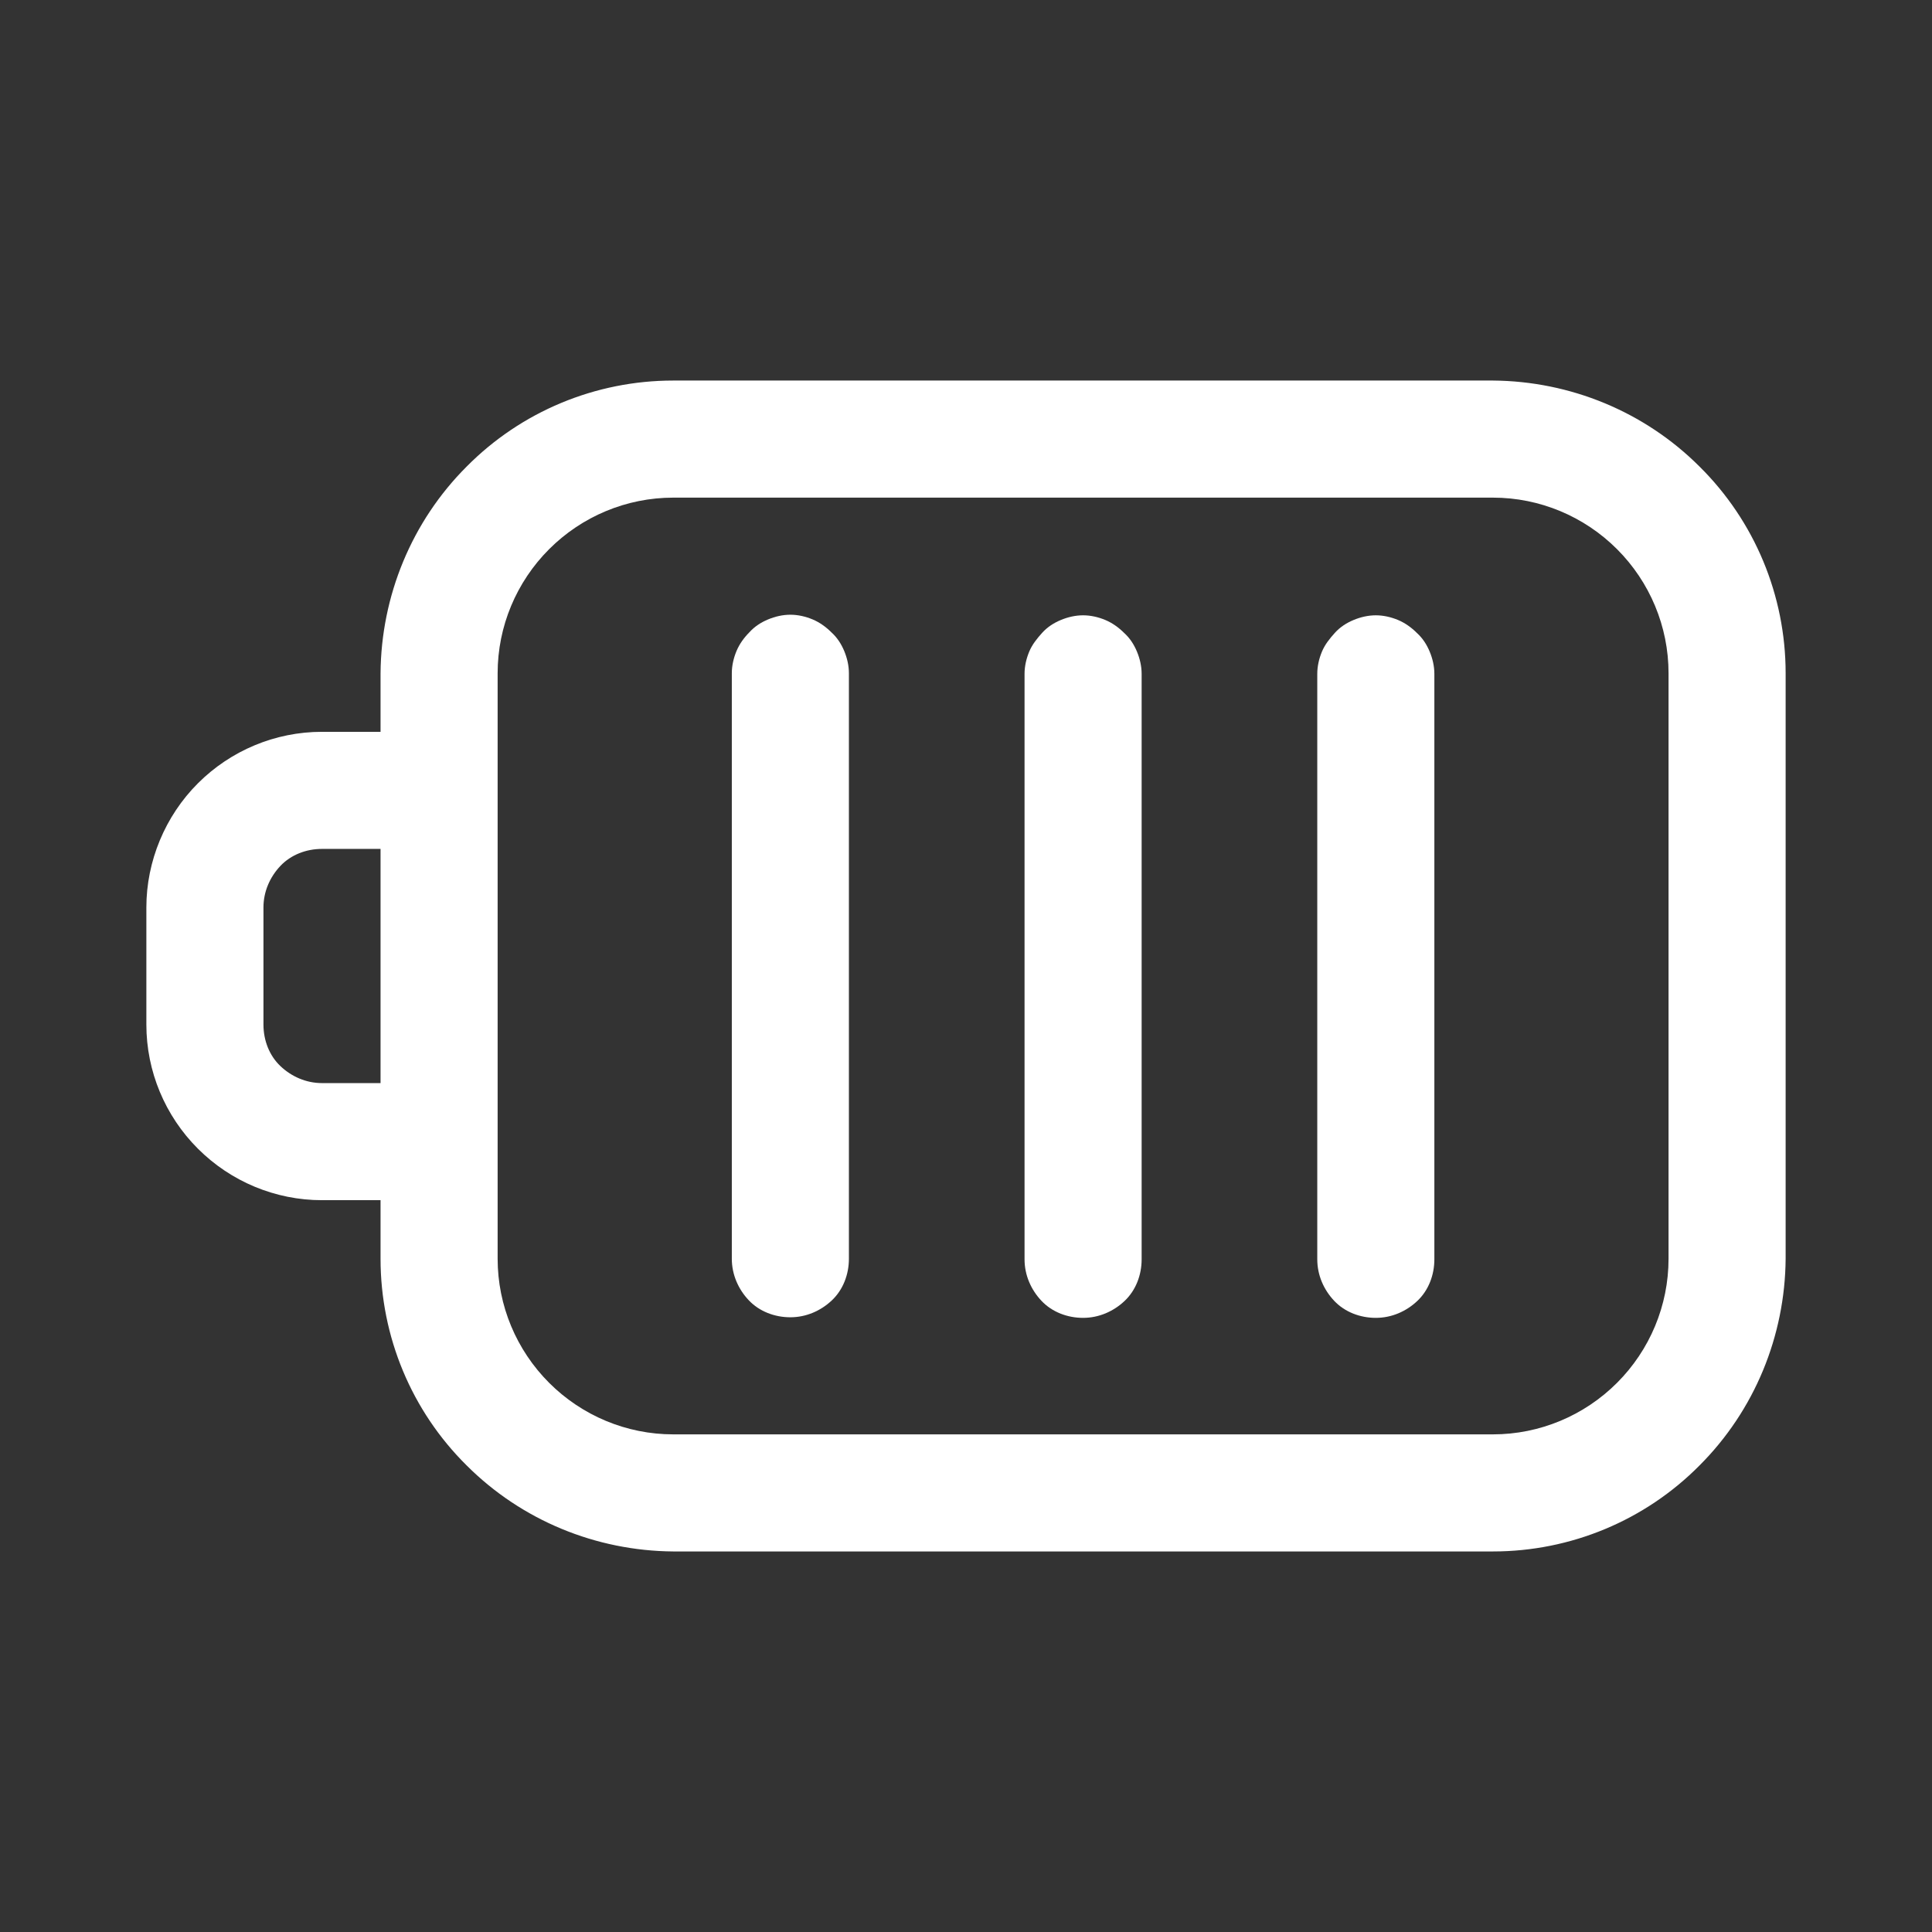
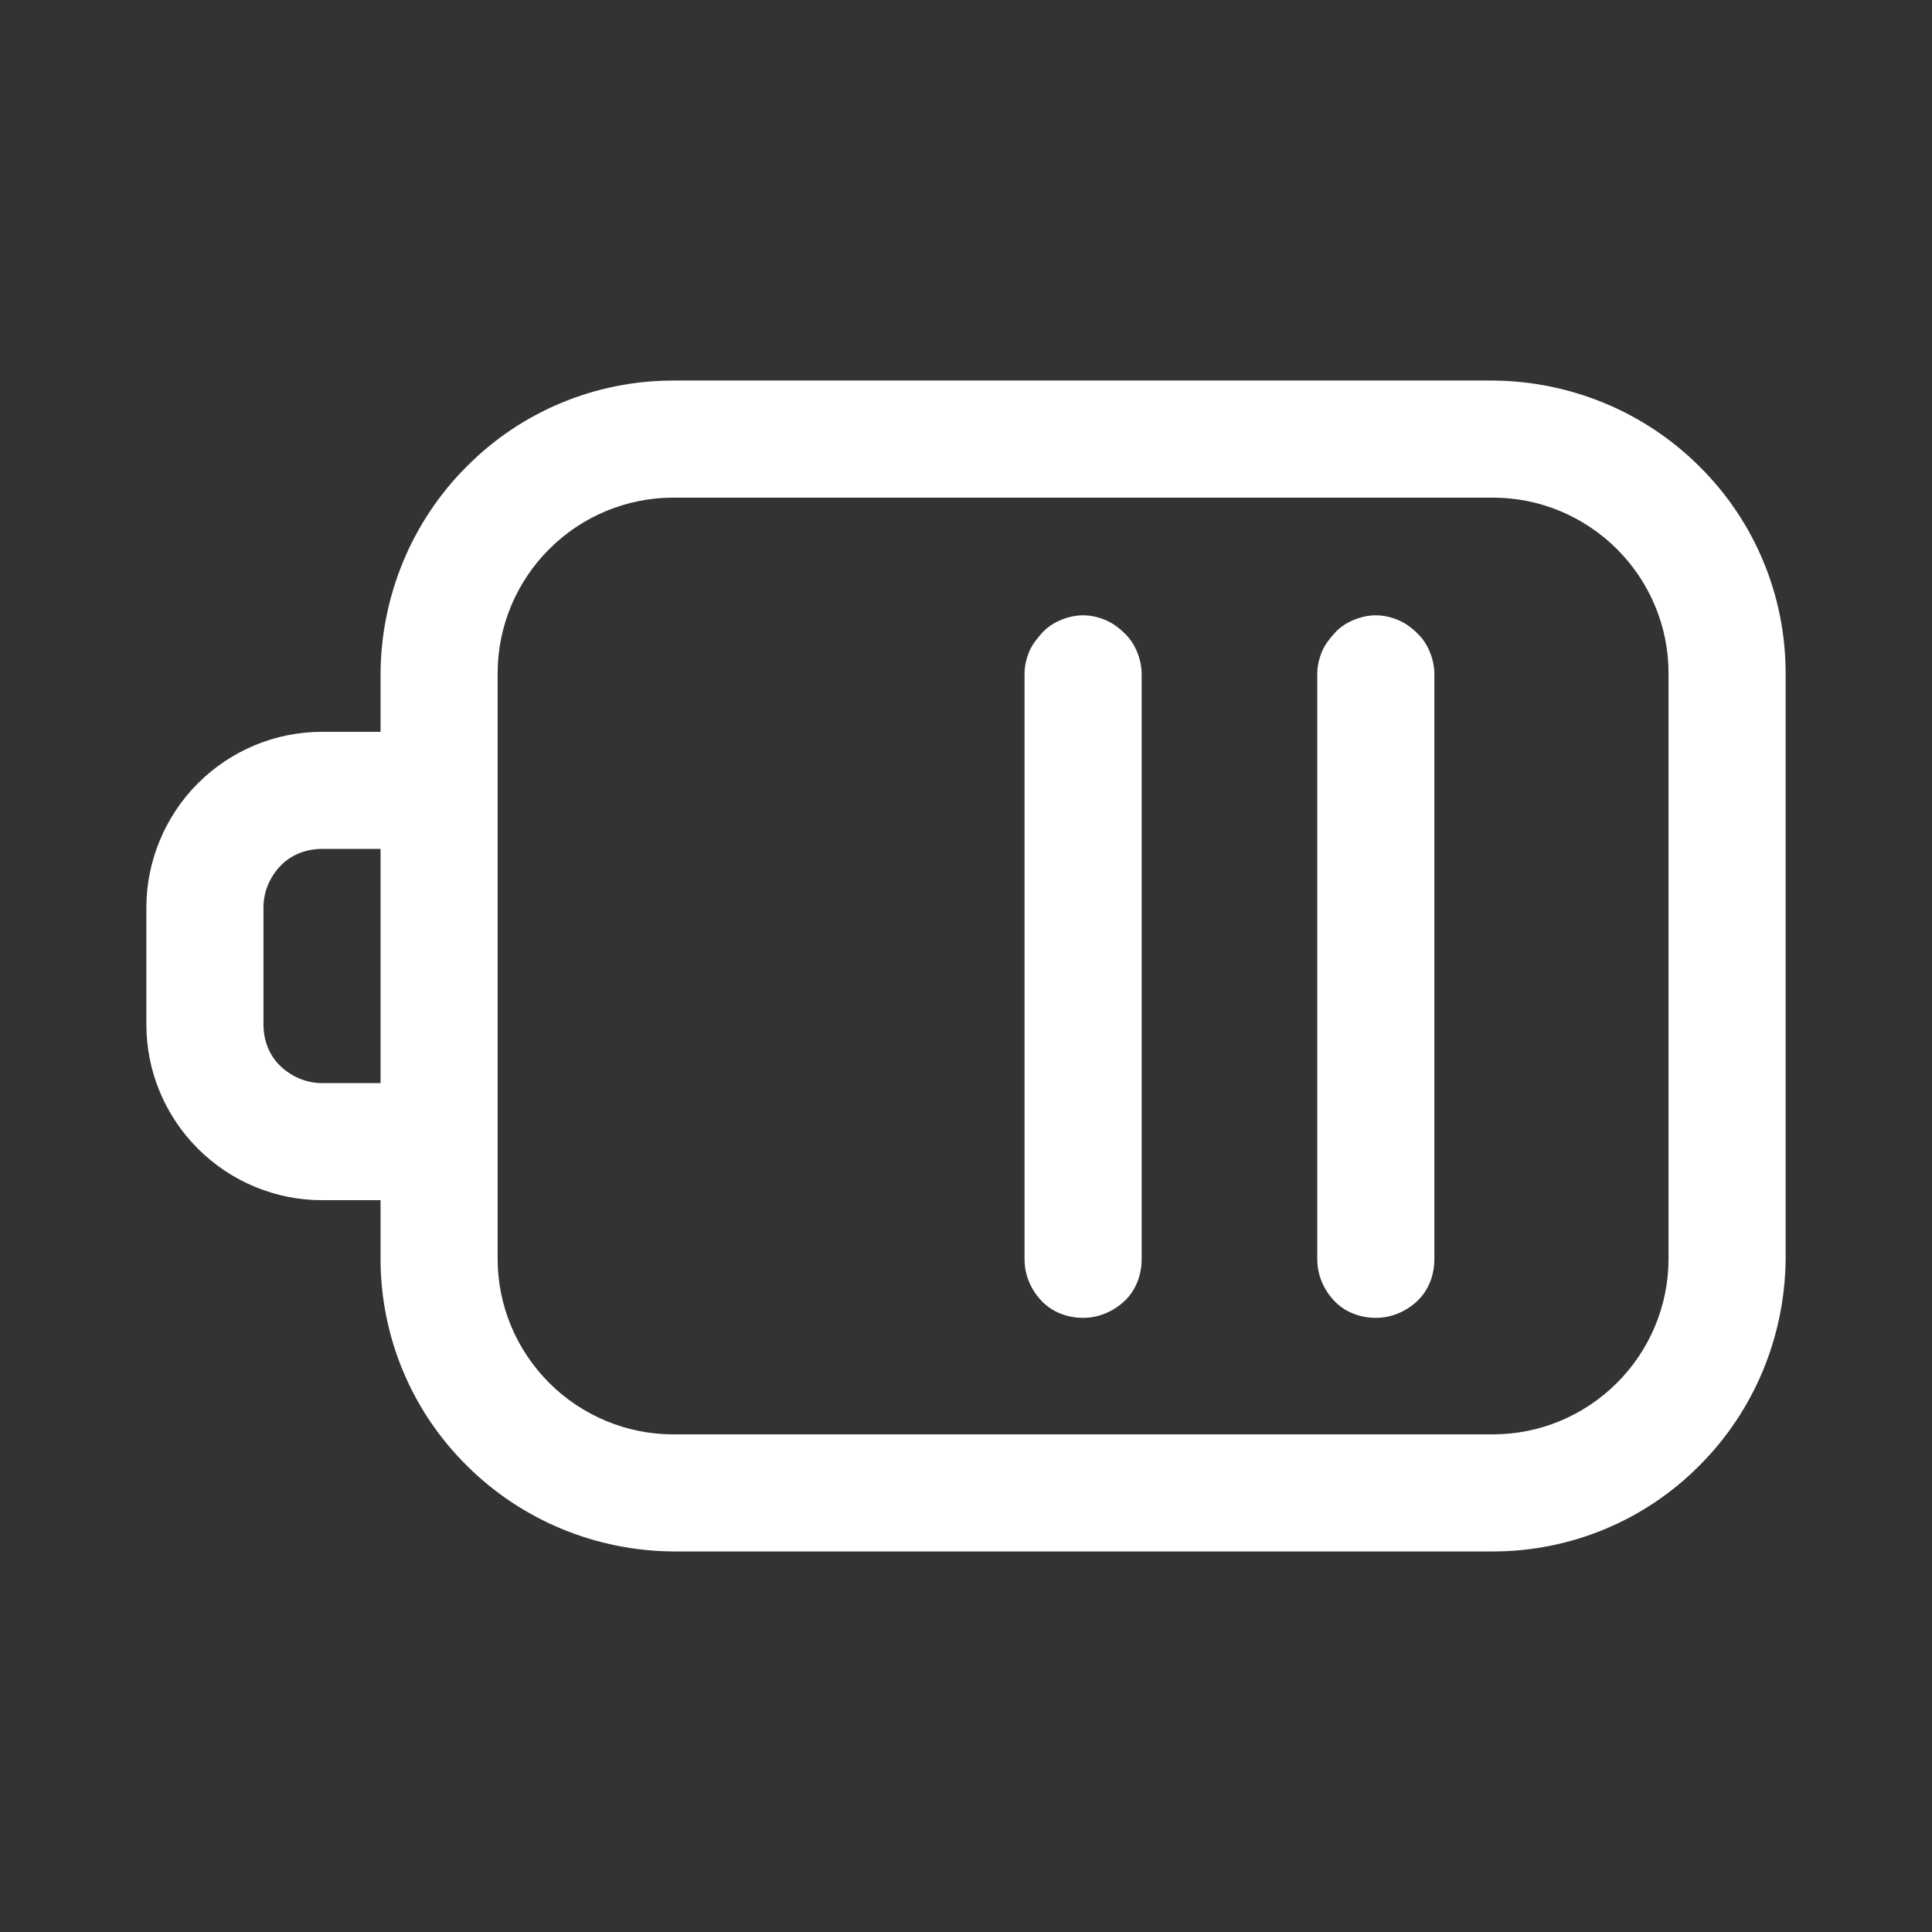
<svg xmlns="http://www.w3.org/2000/svg" width="33" height="33" viewBox="0 0 33 33" fill="none">
  <rect x="0" y="0" width="33" height="33" fill="#333333" stroke="none" />
  <path d="M25.5 6.5H11.5C10.17 6.5 8.9 7.03 7.97 7.97C7.03 8.91 6.51 10.18 6.5 11.5V12.5H5.5C4.7 12.5 3.94 12.82 3.38 13.38C2.82 13.94 2.5 14.71 2.5 15.5V17.5C2.5 18.3 2.82 19.06 3.38 19.62C3.94 20.18 4.7 20.5 5.5 20.5H6.5V21.5C6.5 22.83 7.03 24.1 7.97 25.03C8.91 25.97 10.18 26.49 11.5 26.5H25.5C26.83 26.5 28.1 25.97 29.03 25.03C29.97 24.09 30.49 22.82 30.5 21.5V11.5C30.5 10.17 29.97 8.9 29.03 7.97C28.09 7.03 26.82 6.51 25.5 6.5ZM6.5 18.5H5.5C5.23 18.5 4.98 18.39 4.79 18.21C4.6 18.03 4.5 17.77 4.5 17.5V15.5C4.5 15.23 4.61 14.98 4.79 14.79C4.97 14.6 5.23 14.5 5.5 14.5H6.5V18.5ZM28.5 21.5C28.5 22.3 28.18 23.06 27.62 23.62C27.06 24.18 26.3 24.5 25.5 24.5H11.5C10.7 24.5 9.94 24.18 9.38 23.62C8.82 23.06 8.5 22.3 8.5 21.5V11.5C8.5 10.7 8.82 9.94 9.38 9.38C9.94 8.82 10.7 8.5 11.5 8.5H25.5C26.3 8.5 27.06 8.82 27.62 9.38C28.18 9.94 28.5 10.7 28.5 11.5V21.5Z" fill="white" />
-   <path d="M13.5 10.5C13.37 10.5 13.24 10.53 13.12 10.58C13 10.63 12.89 10.7 12.8 10.8C12.71 10.89 12.63 11 12.58 11.12C12.53 11.24 12.5 11.37 12.5 11.5V21.5C12.5 21.77 12.61 22.02 12.79 22.21C12.97 22.4 13.23 22.5 13.5 22.5C13.77 22.5 14.02 22.39 14.21 22.21C14.4 22.03 14.5 21.77 14.5 21.5V11.5C14.5 11.37 14.47 11.24 14.42 11.12C14.37 11 14.3 10.89 14.2 10.8C14.11 10.71 14 10.63 13.88 10.58C13.76 10.53 13.63 10.5 13.5 10.5Z" fill="white" />
  <path d="M18.5 10.51C18.37 10.51 18.24 10.54 18.12 10.59C18 10.64 17.89 10.71 17.8 10.81C17.71 10.91 17.63 11.01 17.58 11.13C17.53 11.25 17.5 11.38 17.5 11.51V21.51C17.5 21.78 17.61 22.03 17.79 22.22C17.97 22.41 18.23 22.51 18.5 22.51C18.77 22.51 19.02 22.4 19.21 22.22C19.4 22.04 19.5 21.78 19.5 21.51V11.51C19.5 11.38 19.47 11.25 19.42 11.13C19.37 11.01 19.3 10.9 19.2 10.81C19.11 10.72 19 10.64 18.88 10.59C18.76 10.54 18.63 10.51 18.5 10.51Z" fill="white" />
  <path d="M23.5 10.51C23.37 10.51 23.24 10.54 23.12 10.59C23 10.64 22.89 10.71 22.8 10.81C22.71 10.91 22.63 11.01 22.58 11.13C22.53 11.25 22.5 11.38 22.5 11.51V21.51C22.5 21.78 22.61 22.03 22.79 22.22C22.97 22.41 23.23 22.51 23.5 22.51C23.77 22.51 24.02 22.4 24.21 22.22C24.4 22.04 24.5 21.78 24.5 21.51V11.51C24.5 11.38 24.47 11.25 24.42 11.13C24.37 11.01 24.3 10.9 24.2 10.81C24.11 10.72 24 10.64 23.88 10.59C23.76 10.54 23.63 10.51 23.5 10.51Z" fill="white" />
</svg>